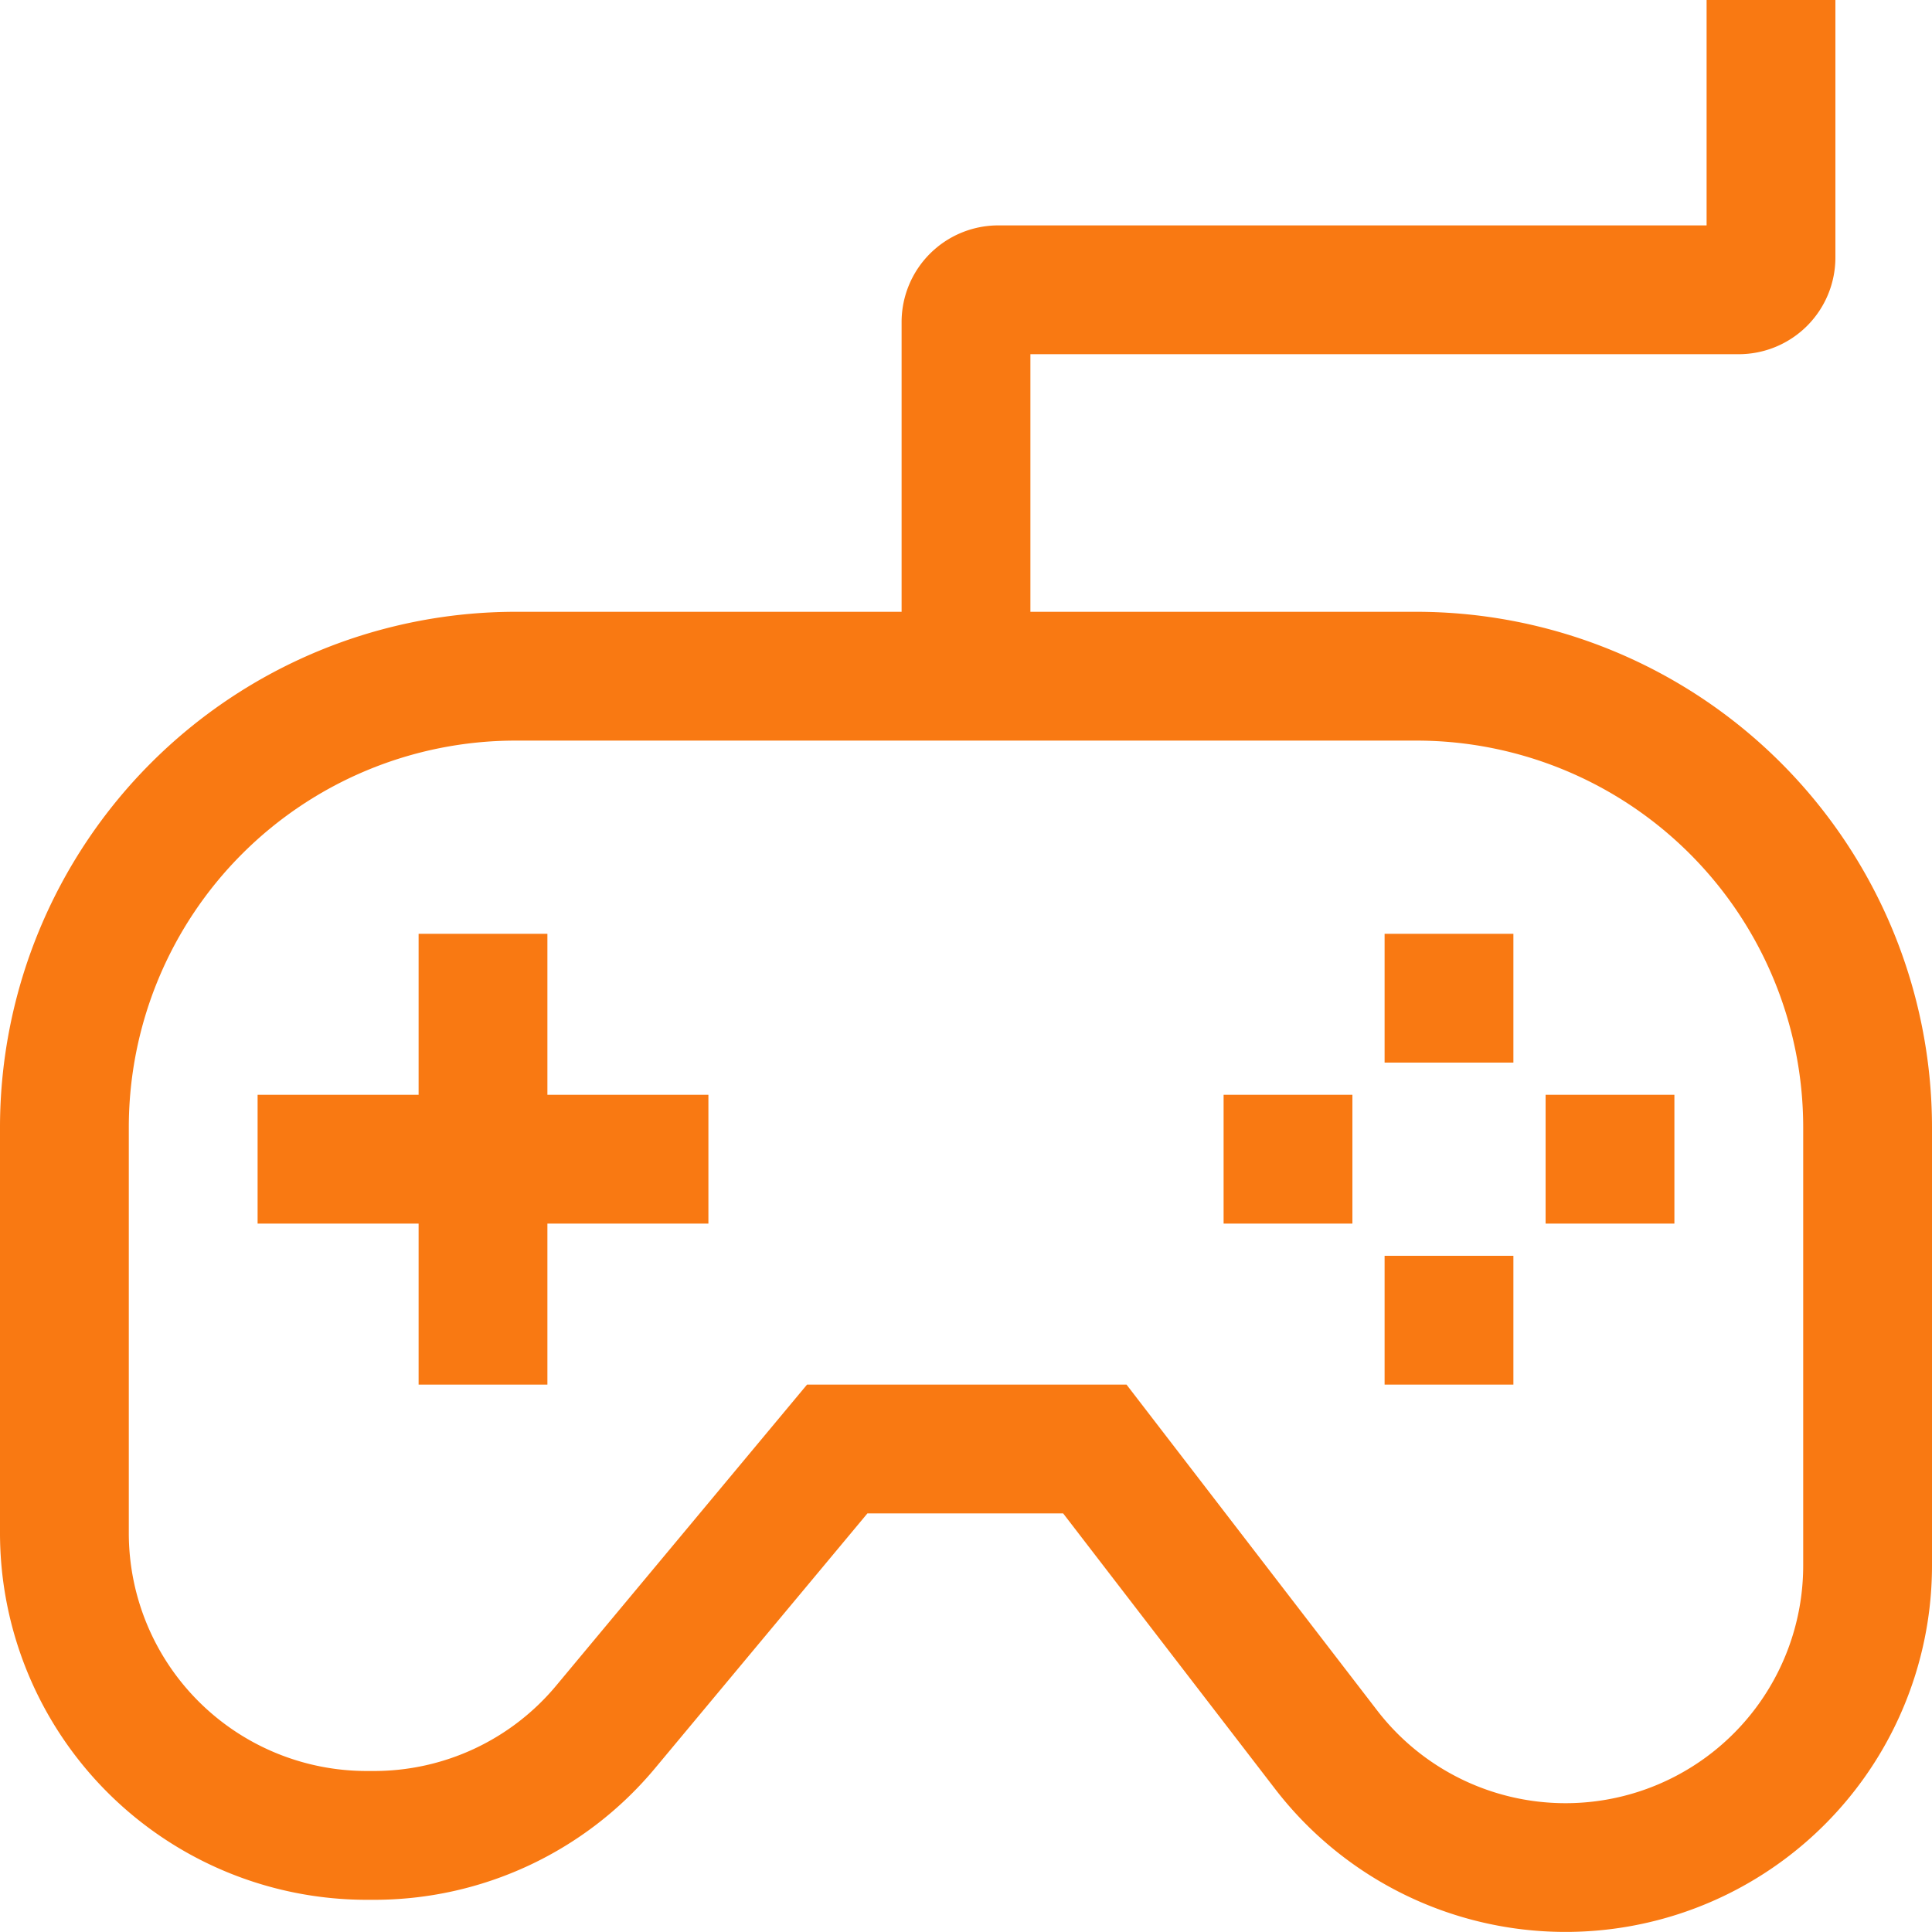
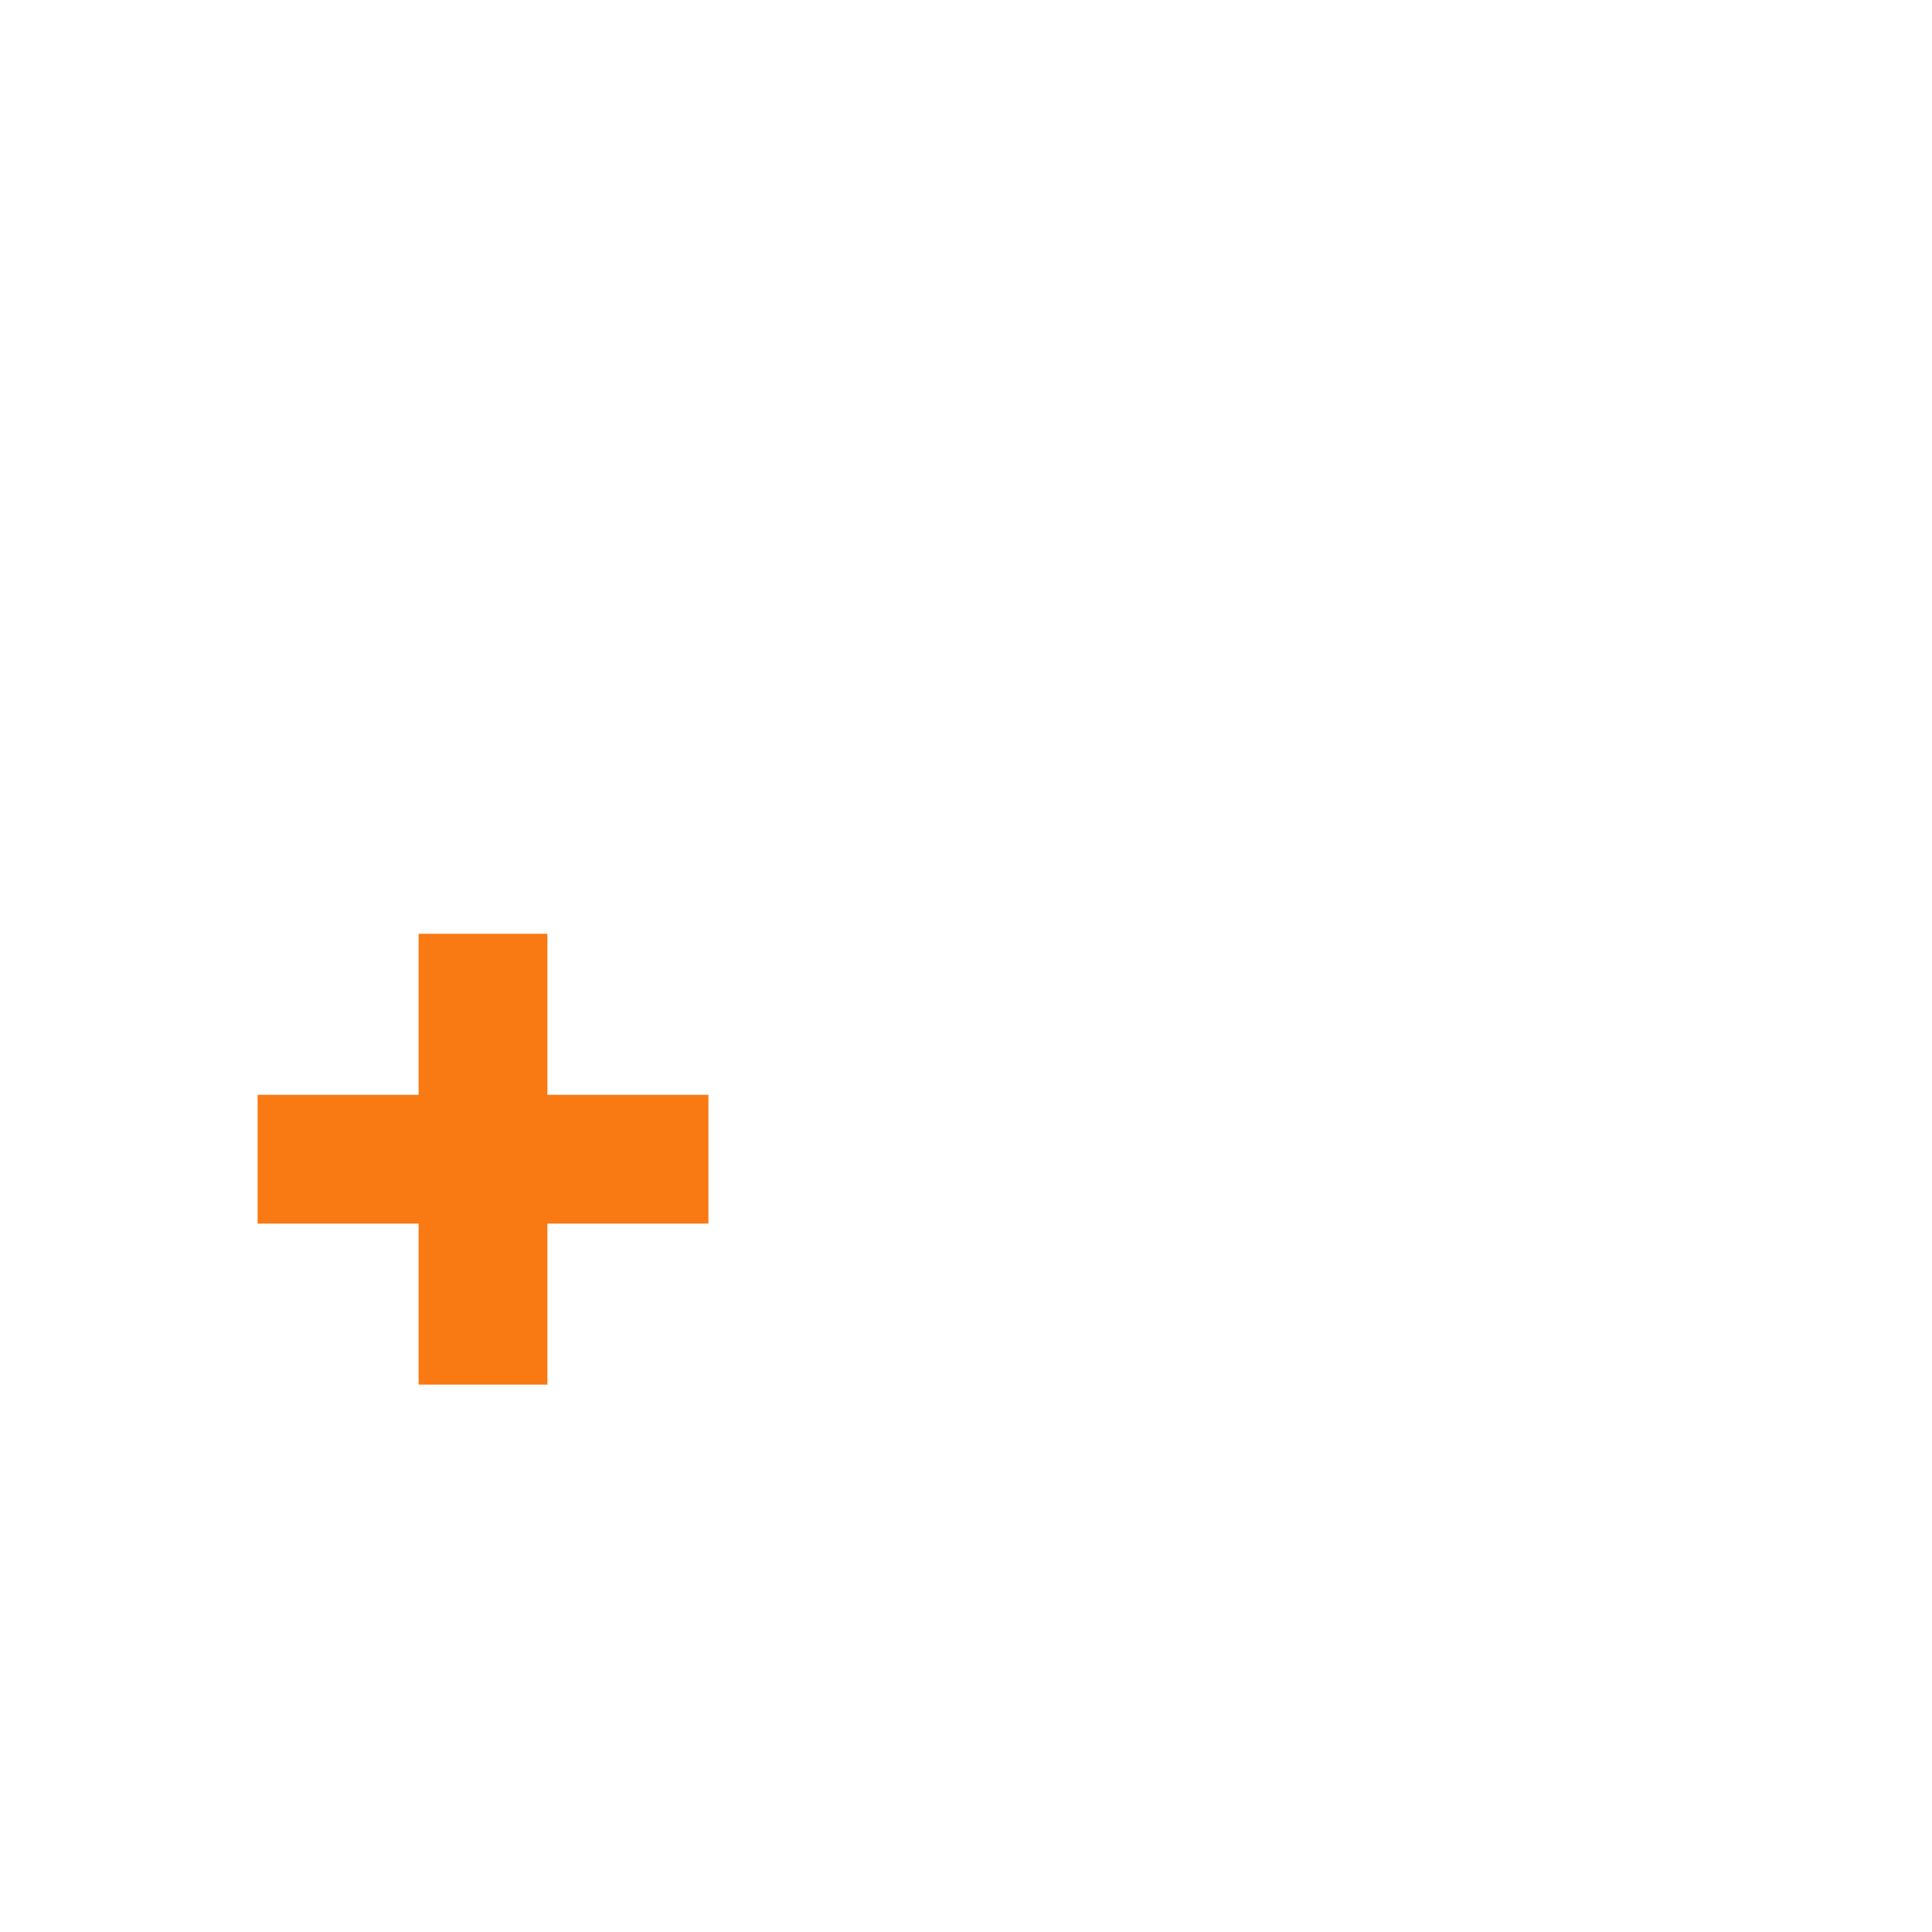
<svg xmlns="http://www.w3.org/2000/svg" width="500" height="499.998" viewBox="0 0 500 499.998">
  <g id="gamepad" transform="translate(-6.08 -6.08)">
-     <path id="Path_32" data-name="Path 32" d="M372.747,164.413h-100V97.747H456.08a25.028,25.028,0,0,0,25-25V6.08H447.747V64.413H264.413a25.028,25.028,0,0,0-25,25v75h-100A133.484,133.484,0,0,0,6.08,297.747V402.906a94.948,94.948,0,0,0,94.841,94.841H102.8a94.591,94.591,0,0,0,72.868-34.125l54.9-65.875h50.654l54.86,71.318A94.84,94.84,0,0,0,506.08,411.239V297.747A133.484,133.484,0,0,0,372.747,164.413Zm100,246.826a61.507,61.507,0,0,1-110.259,37.5L297.62,364.413H214.94l-64.89,77.869A61.347,61.347,0,0,1,102.8,464.413h-1.875a61.576,61.576,0,0,1-61.51-61.507V297.747a100.113,100.113,0,0,1,100-100H372.747a100.113,100.113,0,0,1,100,100Z" transform="translate(0 0)" fill="#f97912" />
-     <path id="Path_33" data-name="Path 33" d="M136.8,94.24h33.333v33.333H136.8Z" transform="translate(227.613 153.507)" fill="#f97912" />
-     <path id="Path_34" data-name="Path 34" d="M136.8,124.64h33.333v33.333H136.8Z" transform="translate(227.613 206.44)" fill="#f97912" />
-     <path id="Path_35" data-name="Path 35" d="M121.6,109.44h33.333v33.333H121.6Z" transform="translate(201.147 179.973)" fill="#f97912" />
-     <path id="Path_36" data-name="Path 36" d="M152,109.44h33.333v33.333H152Z" transform="translate(254.08 179.973)" fill="#f97912" />
    <path id="Path_37" data-name="Path 37" d="M105.4,94.24H72.067v41.667H30.4V169.24H72.067v41.667H105.4V169.24h41.667V135.907H105.4Z" transform="translate(42.347 153.507)" fill="#f97912" />
  </g>
</svg>